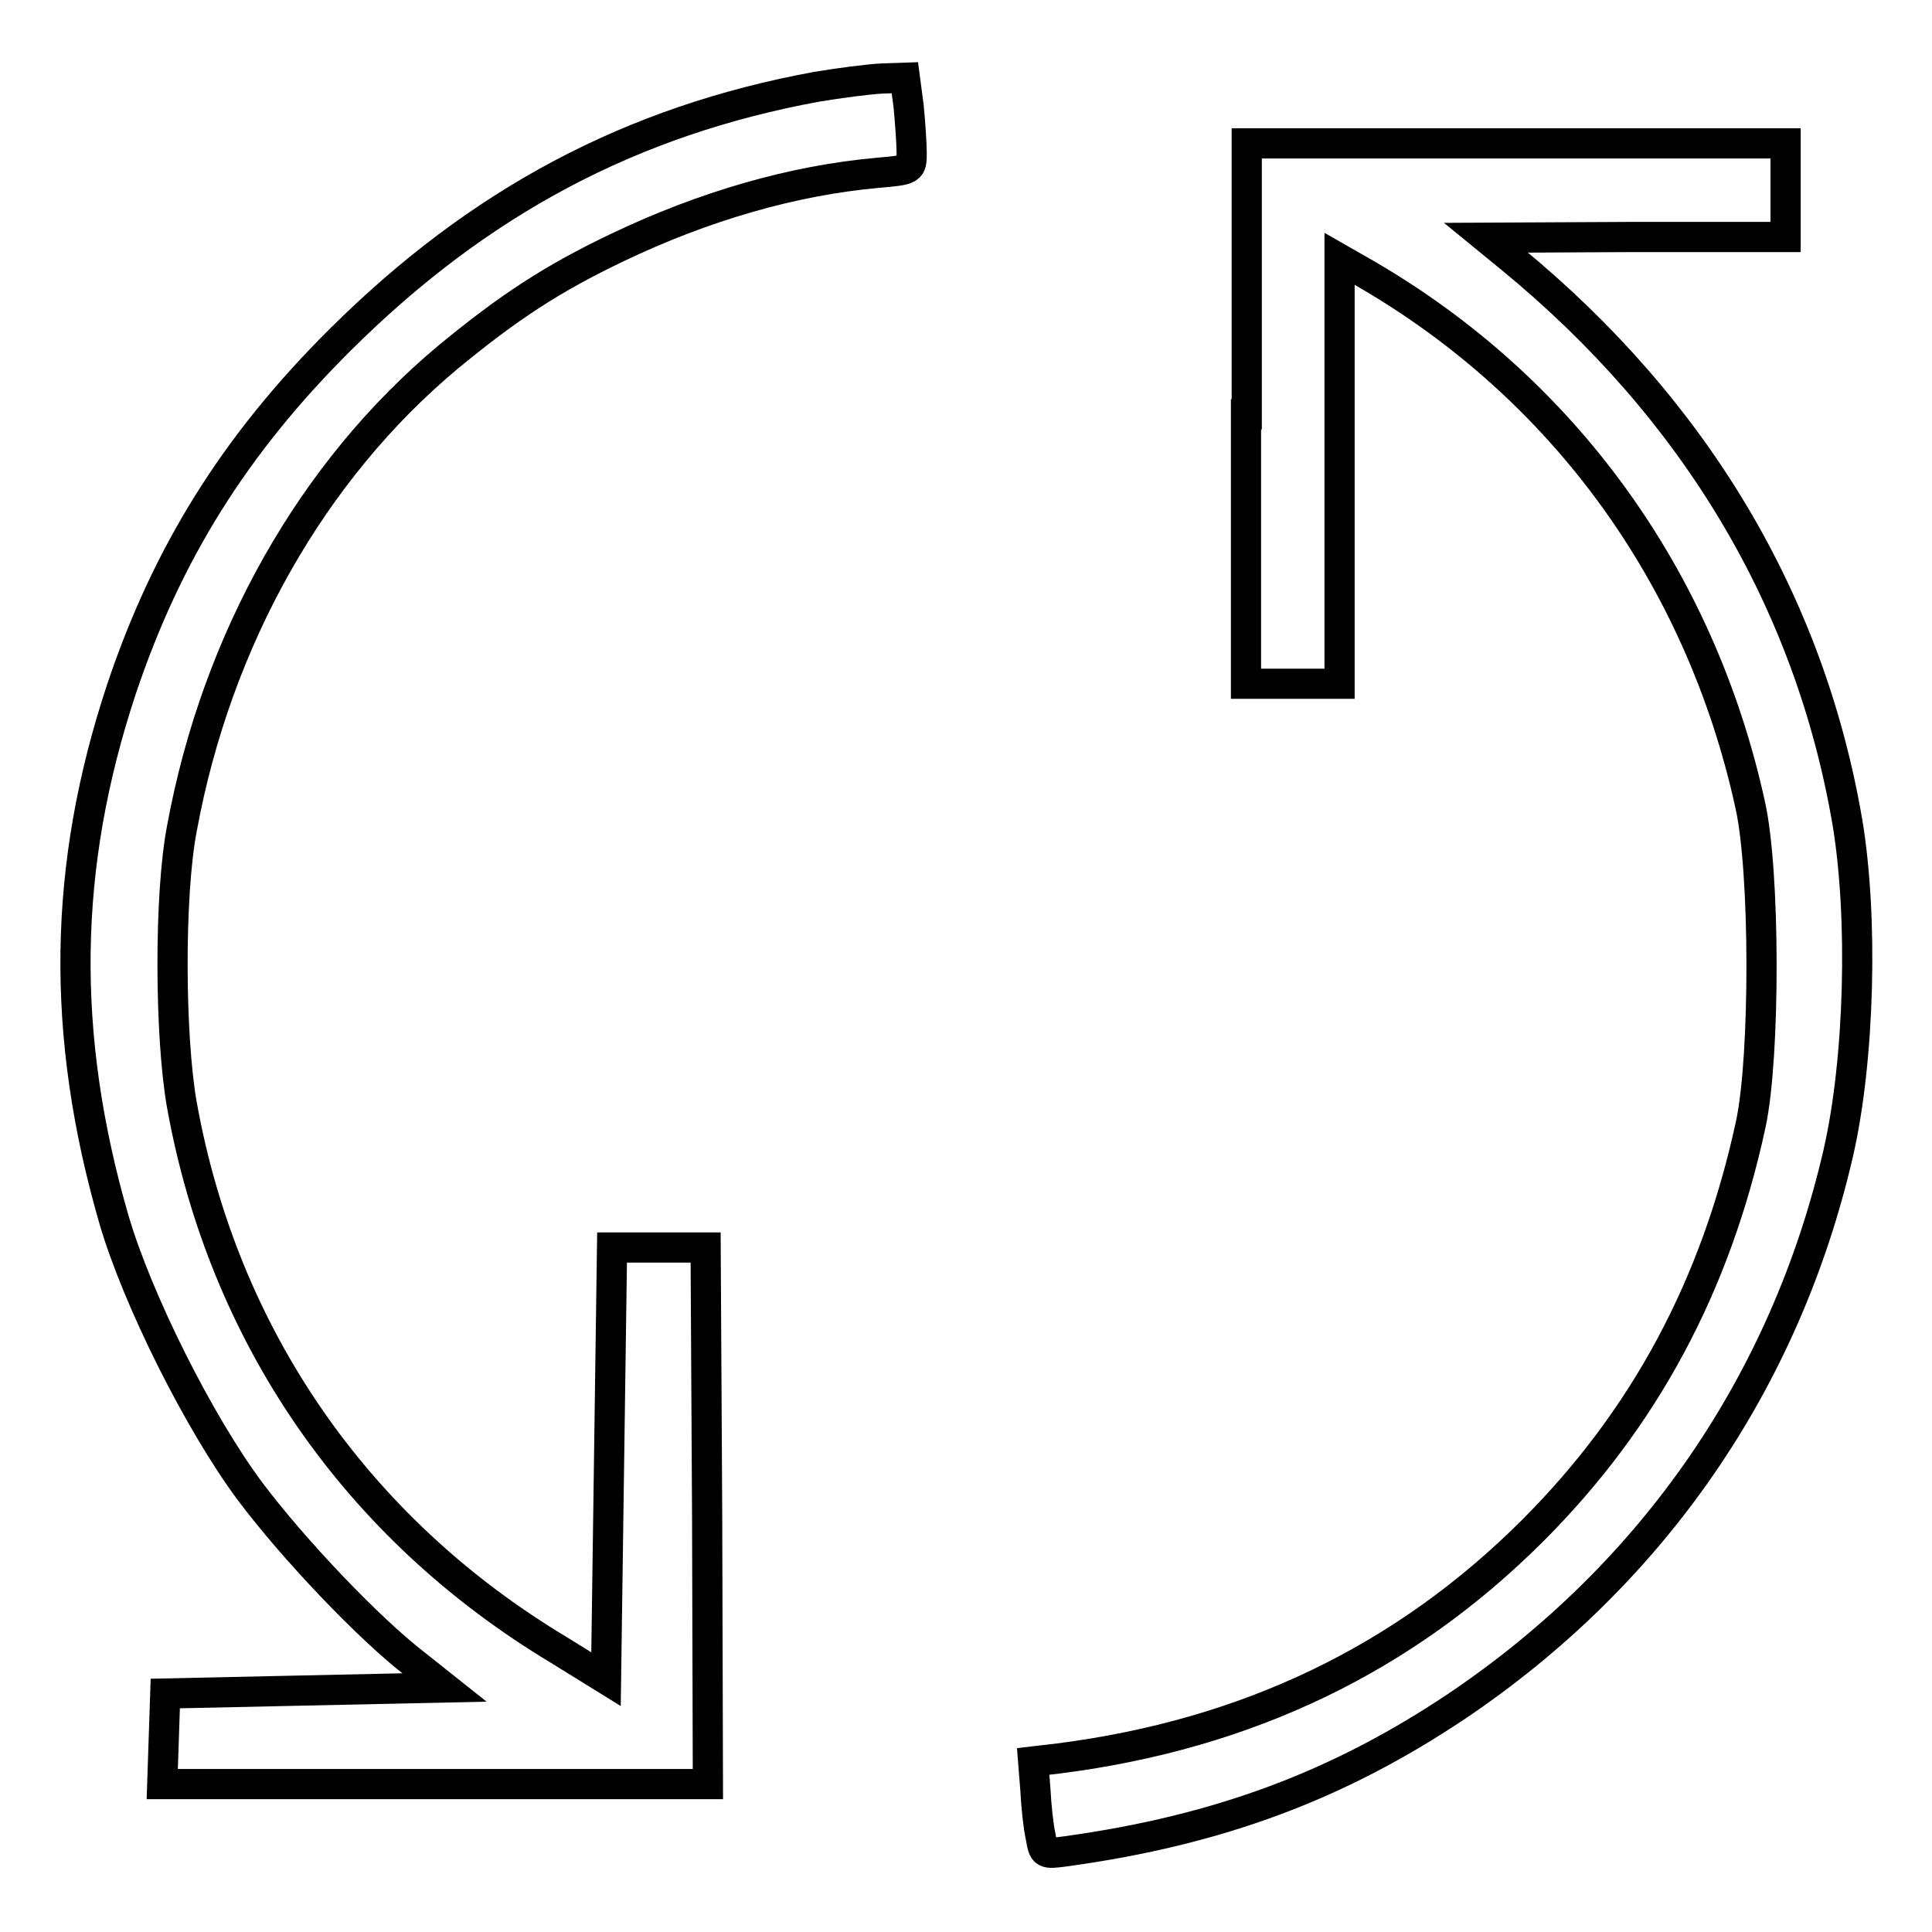
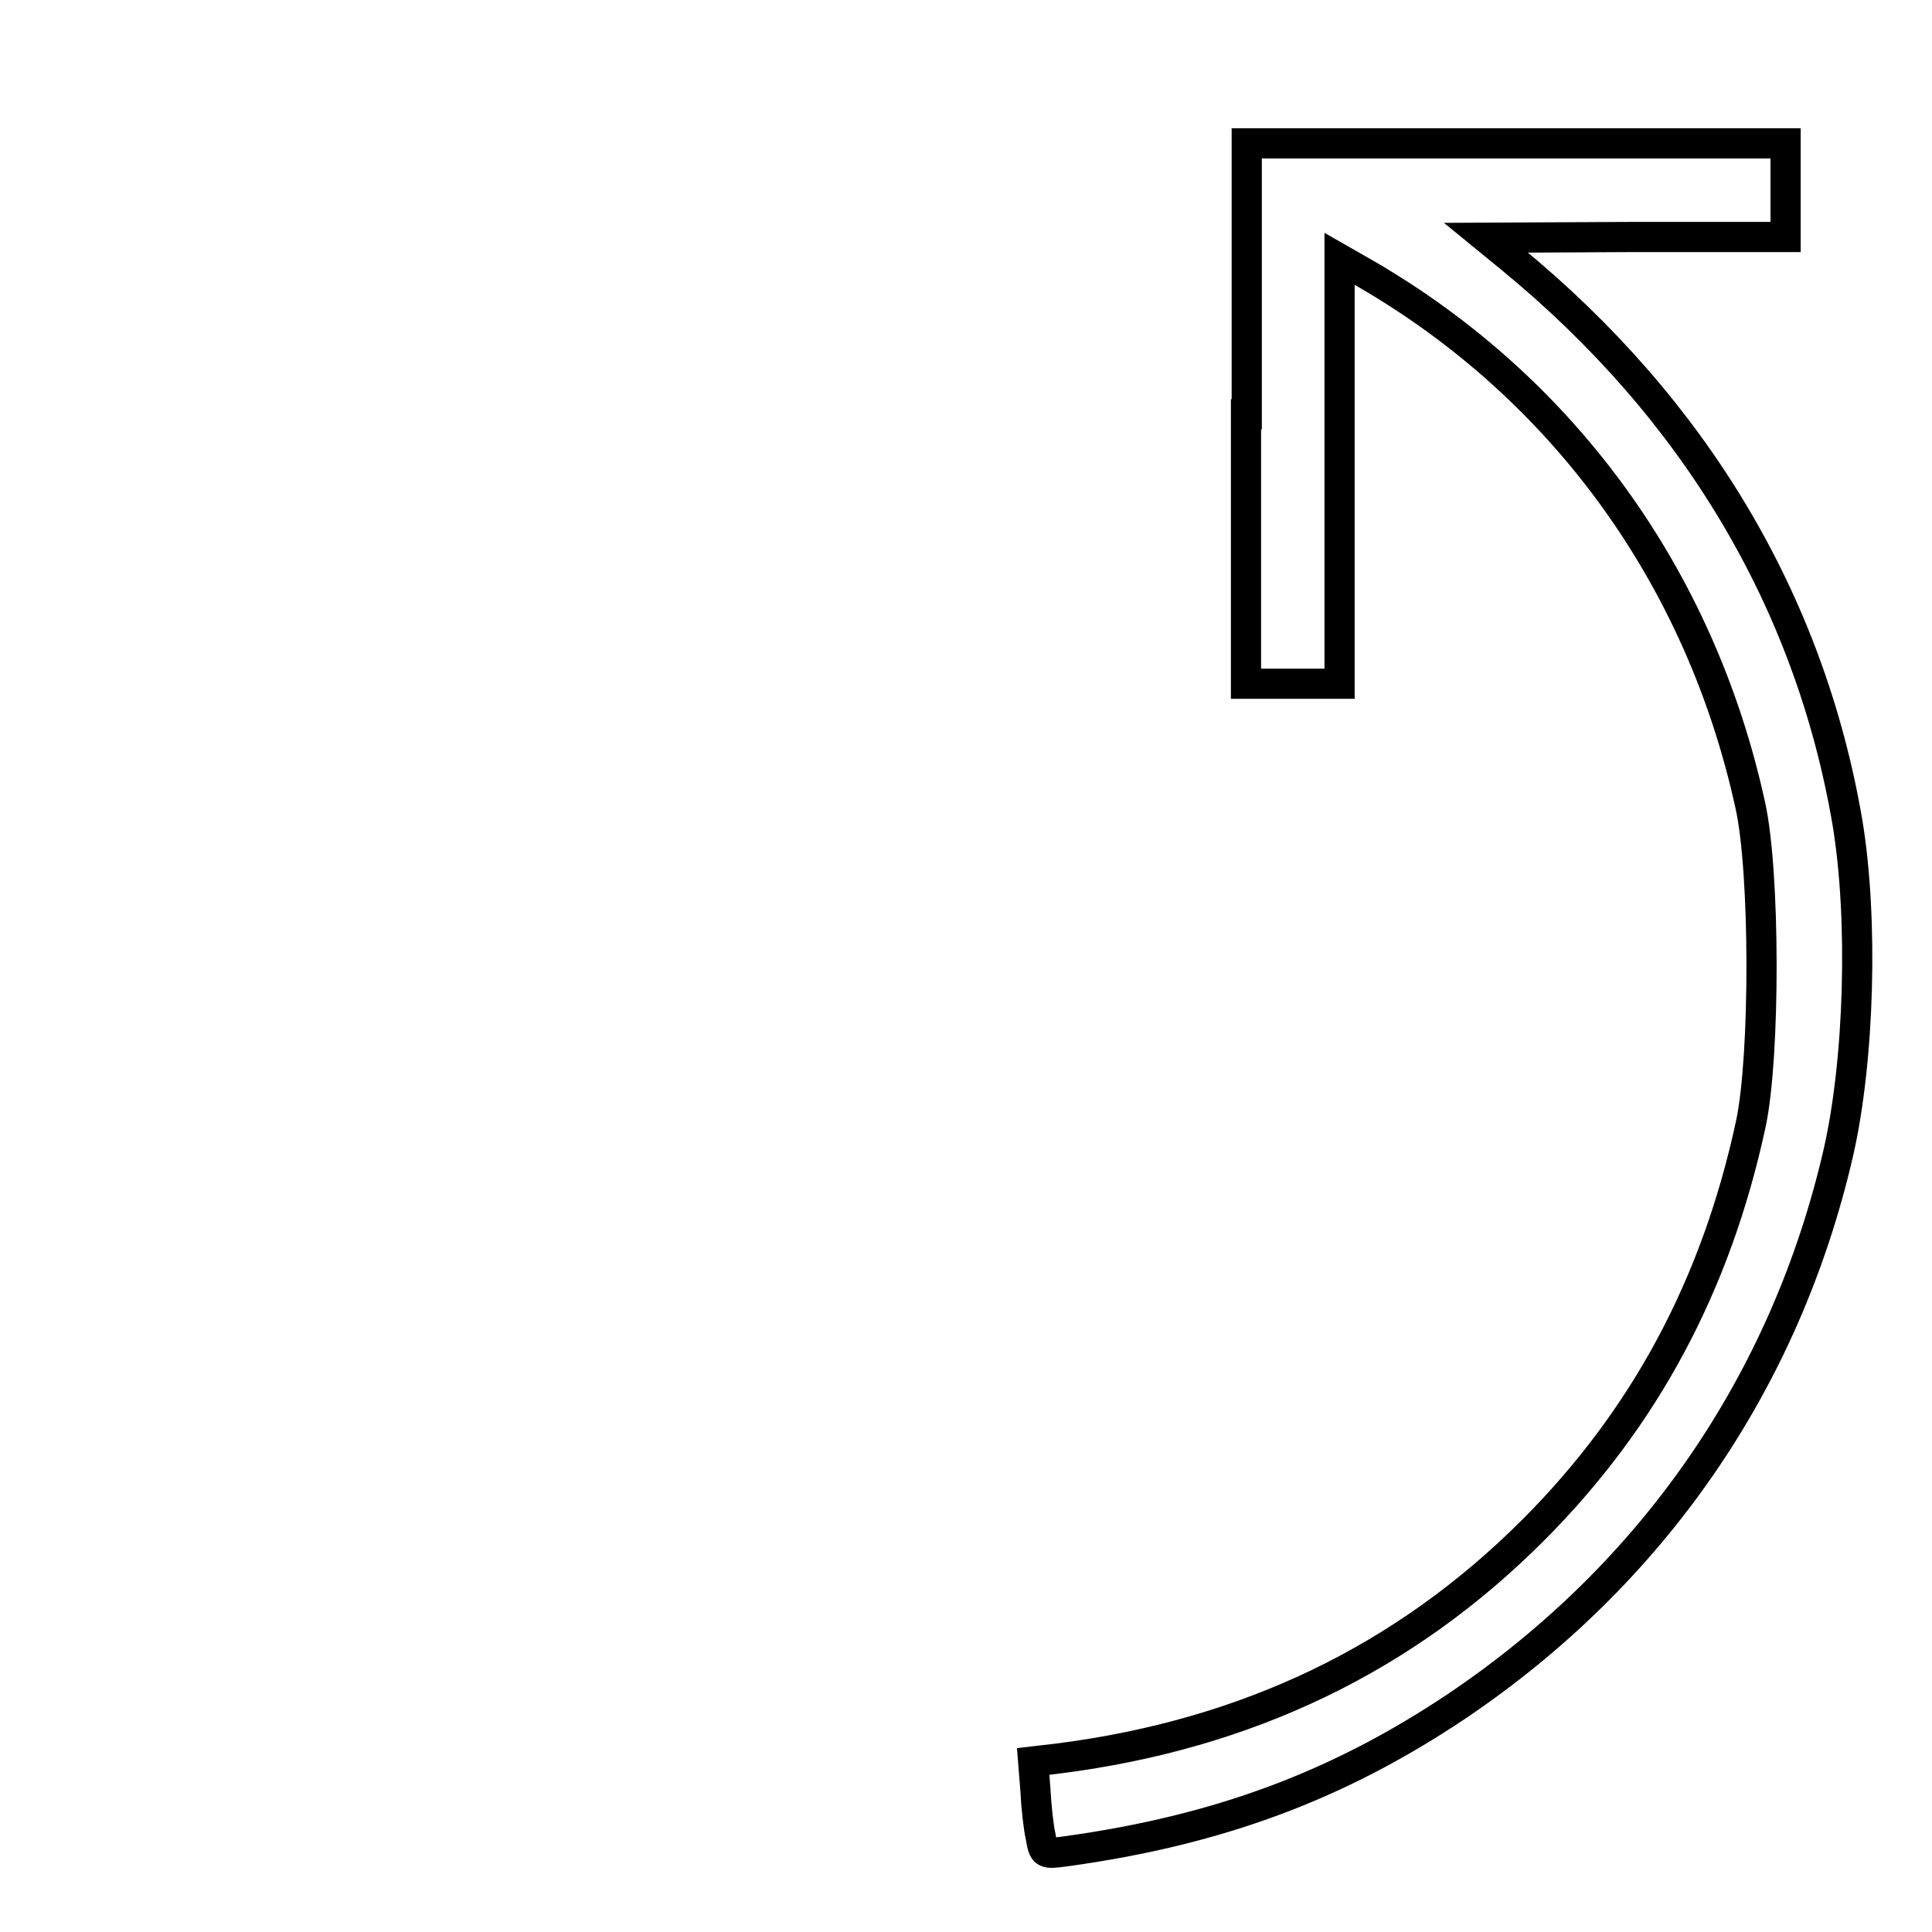
<svg xmlns="http://www.w3.org/2000/svg" version="1.1" x="0px" y="0px" viewBox="0 0 256 256" enable-background="new 0 0 256 256" xml:space="preserve">
  <g>
    <g>
      <g>
-         <path stroke-width="4" fill-opacity="0" stroke="#000000" d="M108.2,11.5C83.7,16,63.5,26.7,45.1,45c-14,13.9-23,28.4-29,46.3c-7.8,23.5-8.1,45.8-1,70.3c3.1,10.6,11.3,27,18.1,36.1c5.8,7.7,15.7,18.1,21.8,22.8l3.9,3.1L40.4,224l-18.5,0.4l-0.2,6l-0.2,6h36.2h36.1l-0.1-35.6l-0.2-35.5h-6.2h-6.2l-0.4,28.6l-0.4,28.6l-6.3-3.9c-26.8-16.1-44.4-41.6-49.9-72.2c-1.6-9-1.7-27.8,0-36.6c4.6-25.1,17.3-47.5,35.3-62.5c8-6.6,13.8-10.4,22.4-14.5c11.5-5.5,23.3-8.9,34.5-9.9c4.5-0.4,4.5-0.4,4.5-2.7c0-1.2-0.2-4-0.4-6.1l-0.5-3.8l-3,0.1C115,10.5,111.2,11,108.2,11.5z" />
        <path stroke-width="4" fill-opacity="0" stroke="#000000" d="M165.1,54.9v35.7h6.2h6.2V62.4V34.3l3.5,2c26.2,15.2,44.3,40.2,50.9,70.3c2,8.8,2,33.4,0.1,42.3c-4.6,21.4-14.1,39.1-28.9,53.9c-17,17-37.8,27-62.8,30.2l-3.4,0.4l0.3,3.8c0.1,2.1,0.4,4.9,0.7,6.2c0.4,2.3,0.4,2.3,3.4,1.9c20.2-2.8,36-8.7,51.7-19.2c26-17.5,43.6-43,50.6-73.4c2.8-12.3,3.3-31,1.2-43.7c-5-29.3-20.2-54.8-44.6-74.8l-3.3-2.7l19.9-0.1h19.8v-6.2v-6.2h-35.7h-35.7V54.9z" />
      </g>
    </g>
  </g>
</svg>